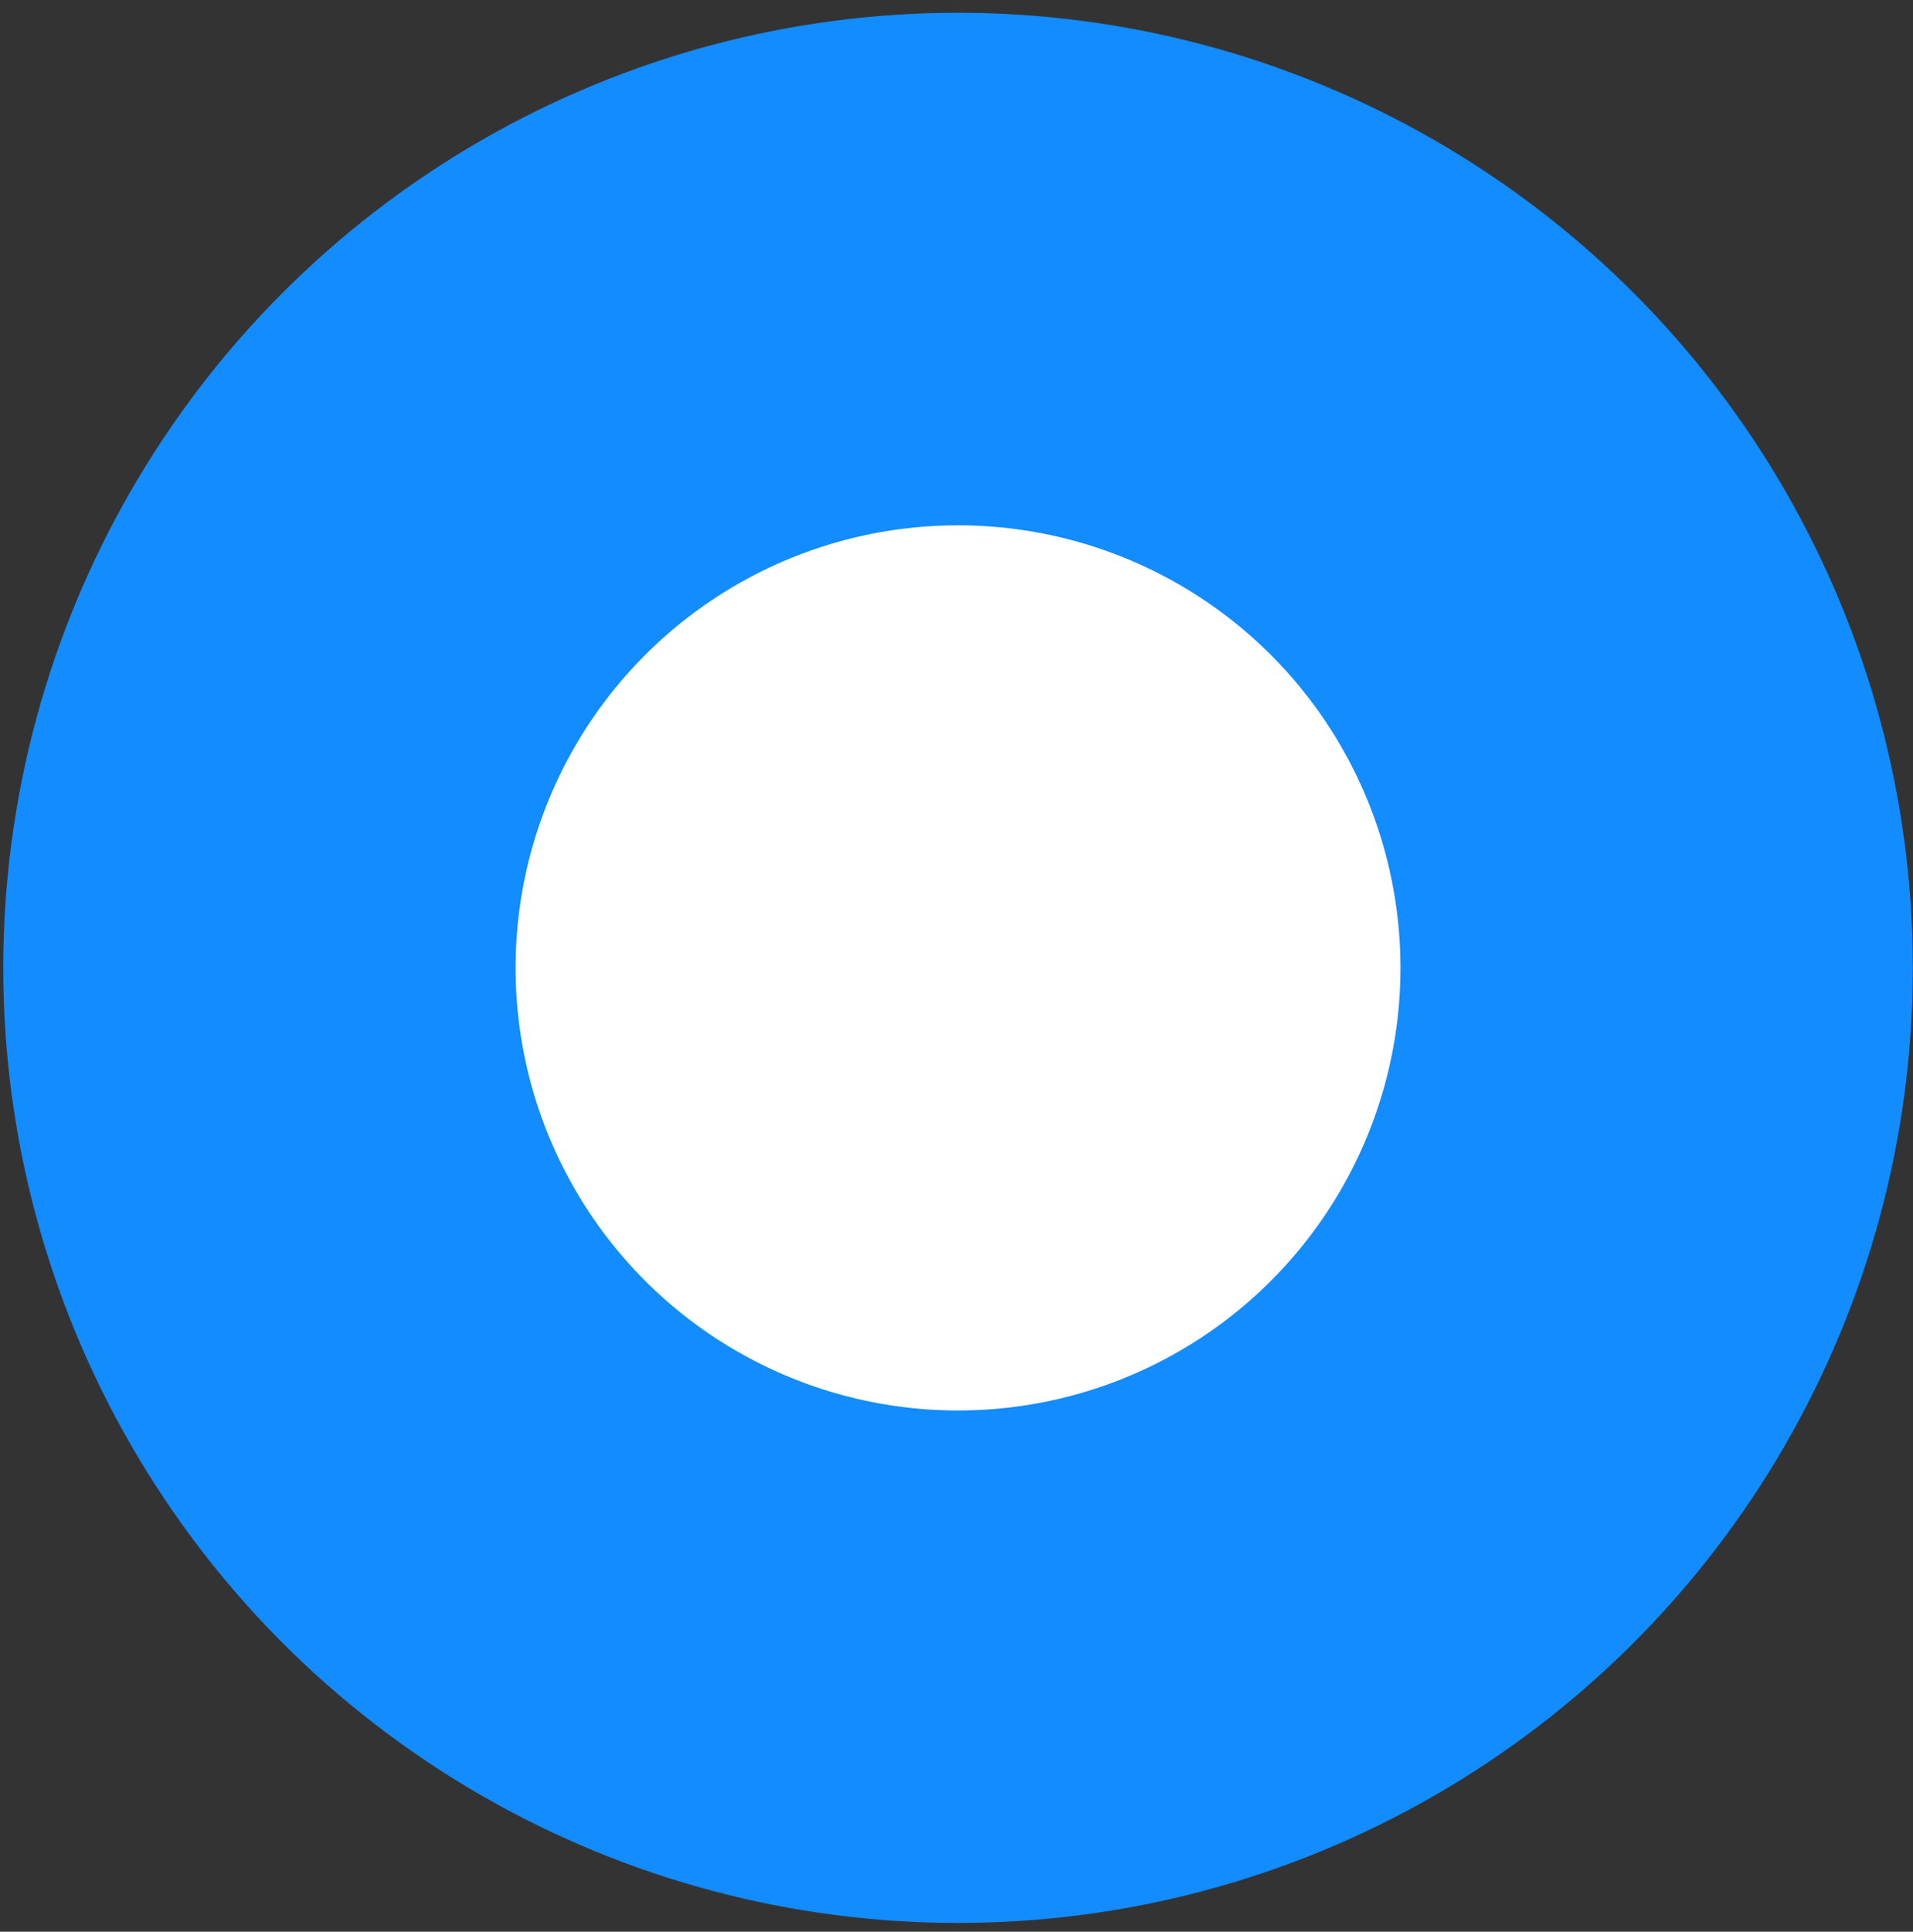
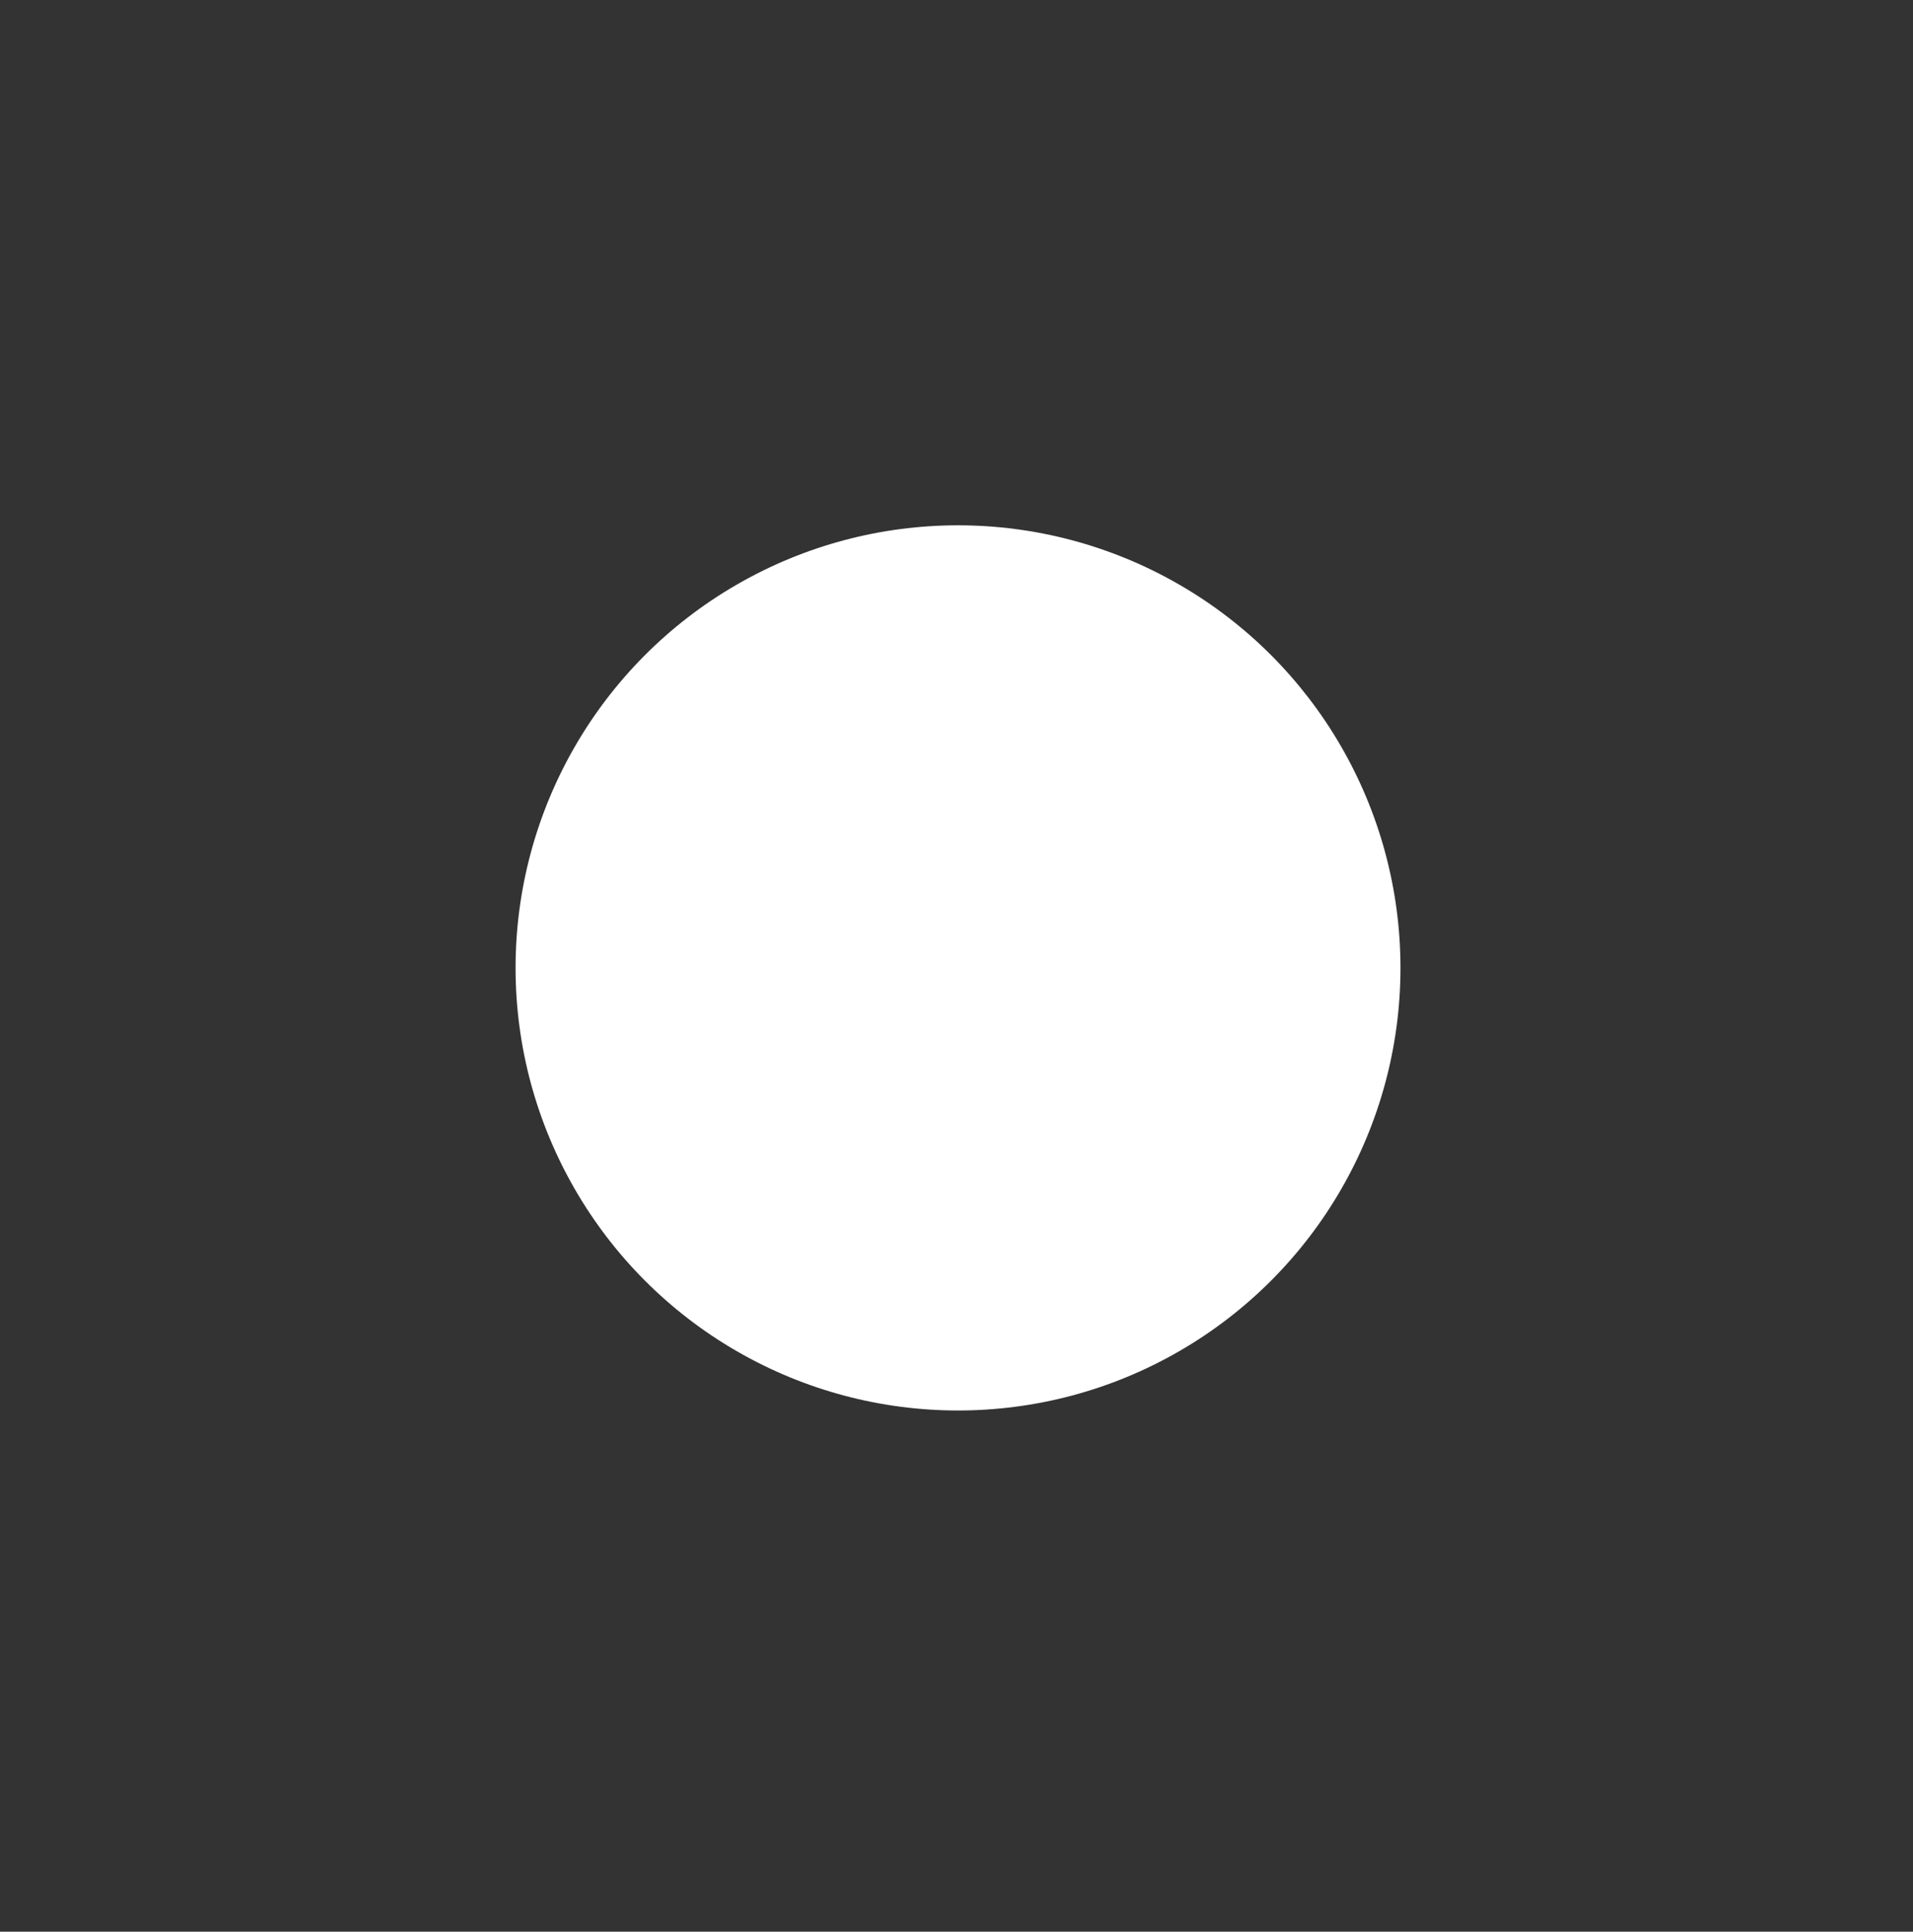
<svg xmlns="http://www.w3.org/2000/svg" width="106" height="107" viewBox="0 0 106 107" fill="none">
  <rect x="0" y="0" width="106" height="107" fill="#333333" stroke="none" />
-   <circle cx="53.085" cy="53.612" r="52.905" fill="#128CFF" />
  <circle cx="53.084" cy="53.614" r="24.516" fill="white" />
</svg>